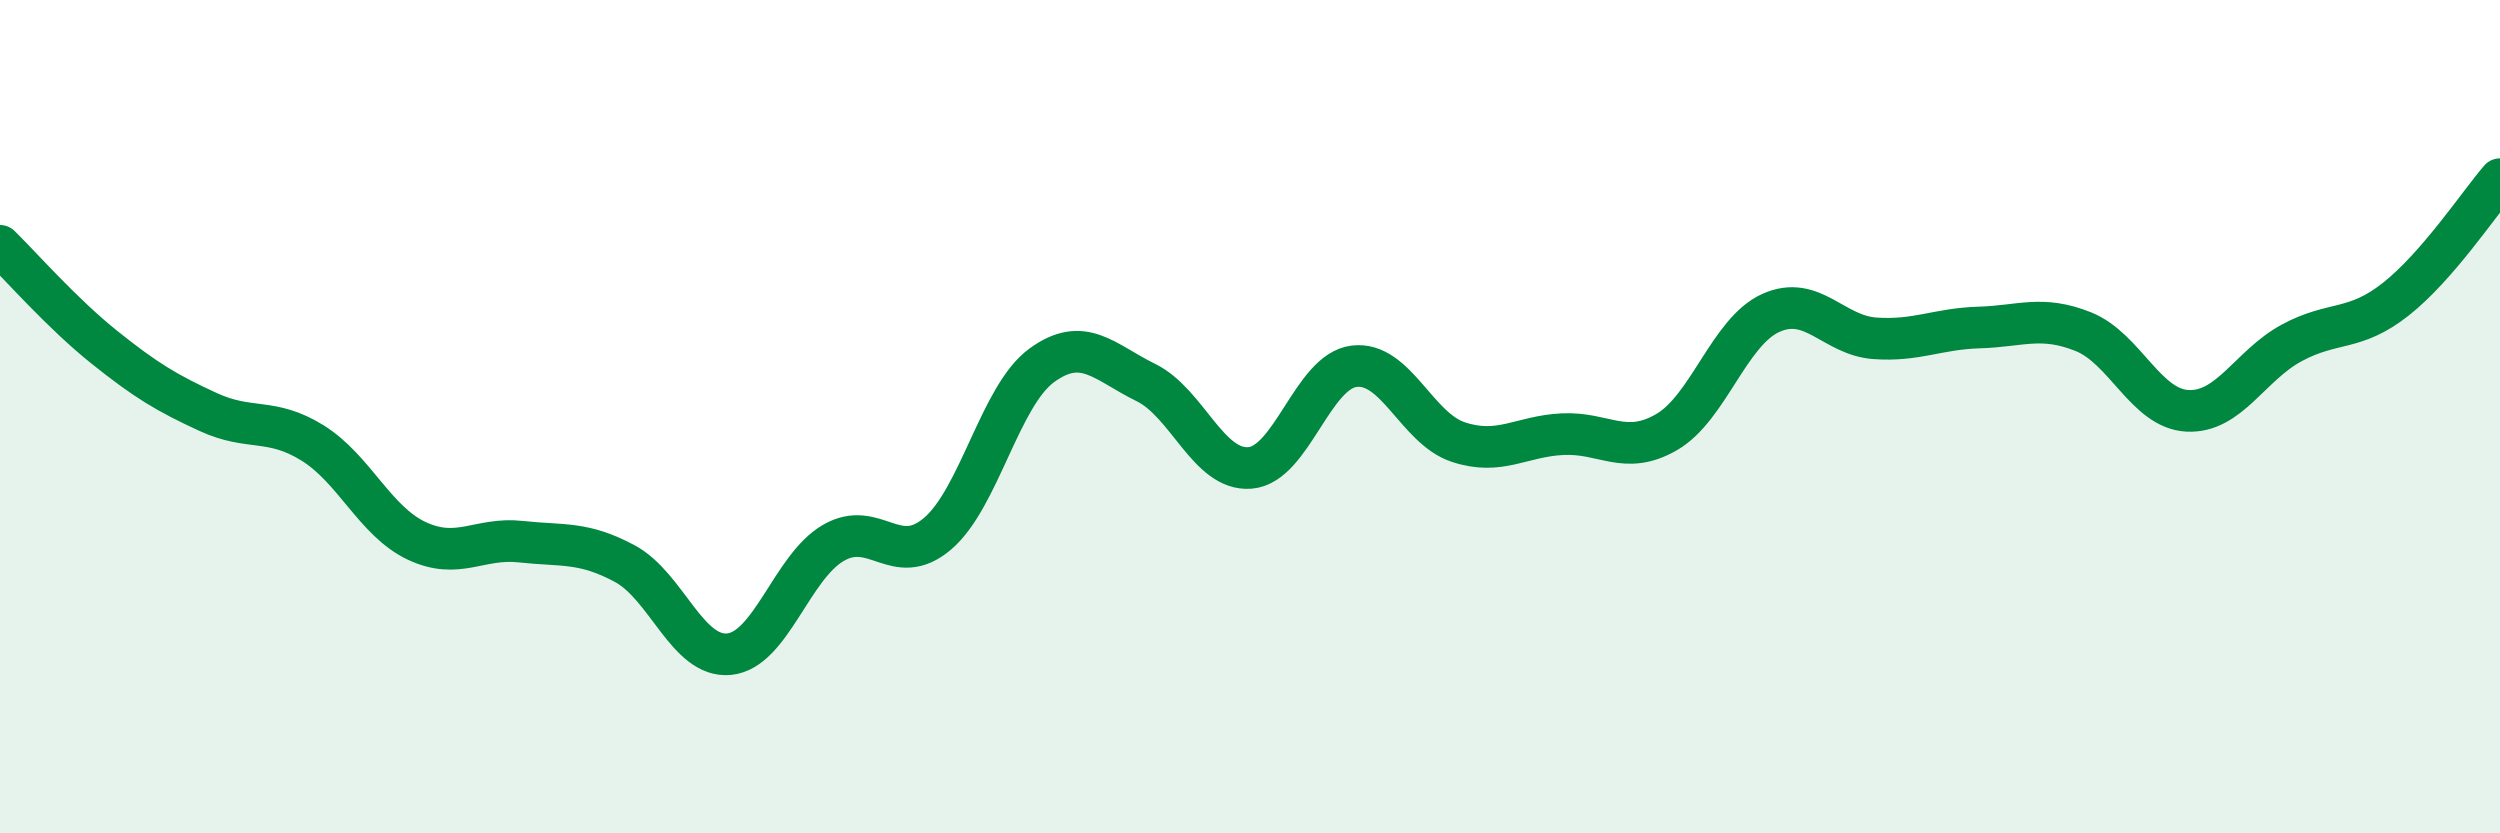
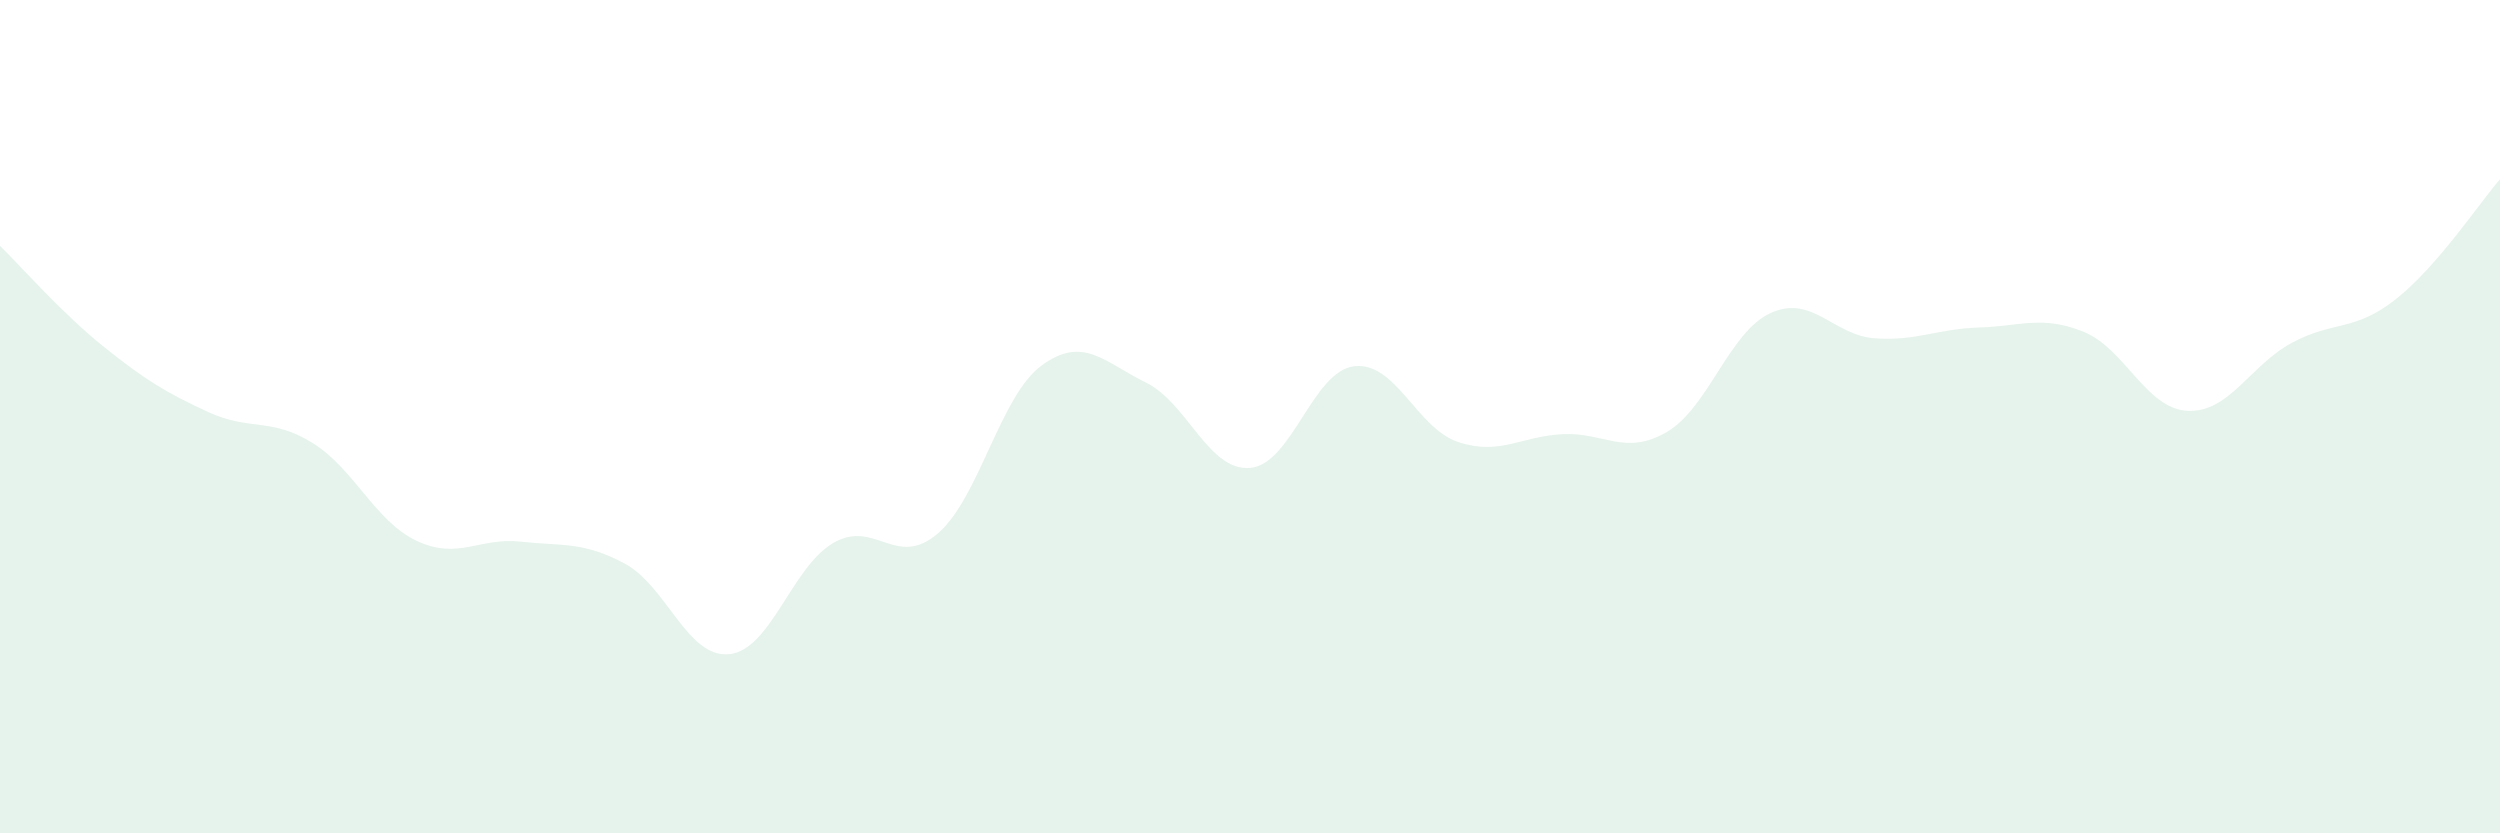
<svg xmlns="http://www.w3.org/2000/svg" width="60" height="20" viewBox="0 0 60 20">
  <path d="M 0,5.9 C 0.5,6.39 1.5,7.53 2.5,8.33 C 3.5,9.13 4,9.43 5,9.89 C 6,10.35 6.5,10.01 7.5,10.63 C 8.5,11.25 9,12.51 10,12.98 C 11,13.45 11.5,12.89 12.5,13 C 13.5,13.11 14,12.99 15,13.53 C 16,14.07 16.5,15.8 17.5,15.7 C 18.5,15.6 19,13.61 20,13.03 C 21,12.45 21.5,13.66 22.5,12.81 C 23.5,11.96 24,9.5 25,8.77 C 26,8.04 26.5,8.69 27.5,9.18 C 28.5,9.67 29,11.31 30,11.23 C 31,11.15 31.5,8.91 32.5,8.79 C 33.5,8.67 34,10.28 35,10.61 C 36,10.94 36.5,10.47 37.5,10.42 C 38.5,10.37 39,10.95 40,10.37 C 41,9.79 41.5,7.96 42.5,7.51 C 43.5,7.06 44,8.05 45,8.12 C 46,8.19 46.5,7.89 47.5,7.86 C 48.5,7.83 49,7.56 50,7.96 C 51,8.36 51.5,9.81 52.5,9.86 C 53.5,9.91 54,8.77 55,8.23 C 56,7.69 56.5,7.97 57.5,7.18 C 58.5,6.39 59.5,4.88 60,4.3L60 20L0 20Z" fill="#008740" opacity="0.1" stroke-linecap="round" stroke-linejoin="round" />
-   <path d="M 0,5.9 C 0.5,6.39 1.5,7.53 2.5,8.33 C 3.5,9.13 4,9.43 5,9.89 C 6,10.35 6.5,10.01 7.5,10.63 C 8.5,11.25 9,12.51 10,12.98 C 11,13.45 11.5,12.89 12.5,13 C 13.5,13.11 14,12.99 15,13.53 C 16,14.07 16.5,15.8 17.5,15.7 C 18.5,15.6 19,13.61 20,13.03 C 21,12.45 21.5,13.66 22.5,12.81 C 23.5,11.96 24,9.5 25,8.77 C 26,8.04 26.5,8.69 27.5,9.18 C 28.5,9.67 29,11.31 30,11.23 C 31,11.15 31.5,8.91 32.5,8.79 C 33.5,8.67 34,10.28 35,10.61 C 36,10.94 36.5,10.47 37.5,10.42 C 38.5,10.37 39,10.95 40,10.37 C 41,9.79 41.5,7.96 42.5,7.51 C 43.5,7.06 44,8.05 45,8.12 C 46,8.19 46.5,7.89 47.5,7.86 C 48.5,7.83 49,7.56 50,7.96 C 51,8.36 51.5,9.81 52.5,9.86 C 53.5,9.91 54,8.77 55,8.23 C 56,7.69 56.5,7.97 57.5,7.18 C 58.5,6.39 59.5,4.88 60,4.3" stroke="#008740" stroke-width="1" fill="none" stroke-linecap="round" stroke-linejoin="round" />
</svg>